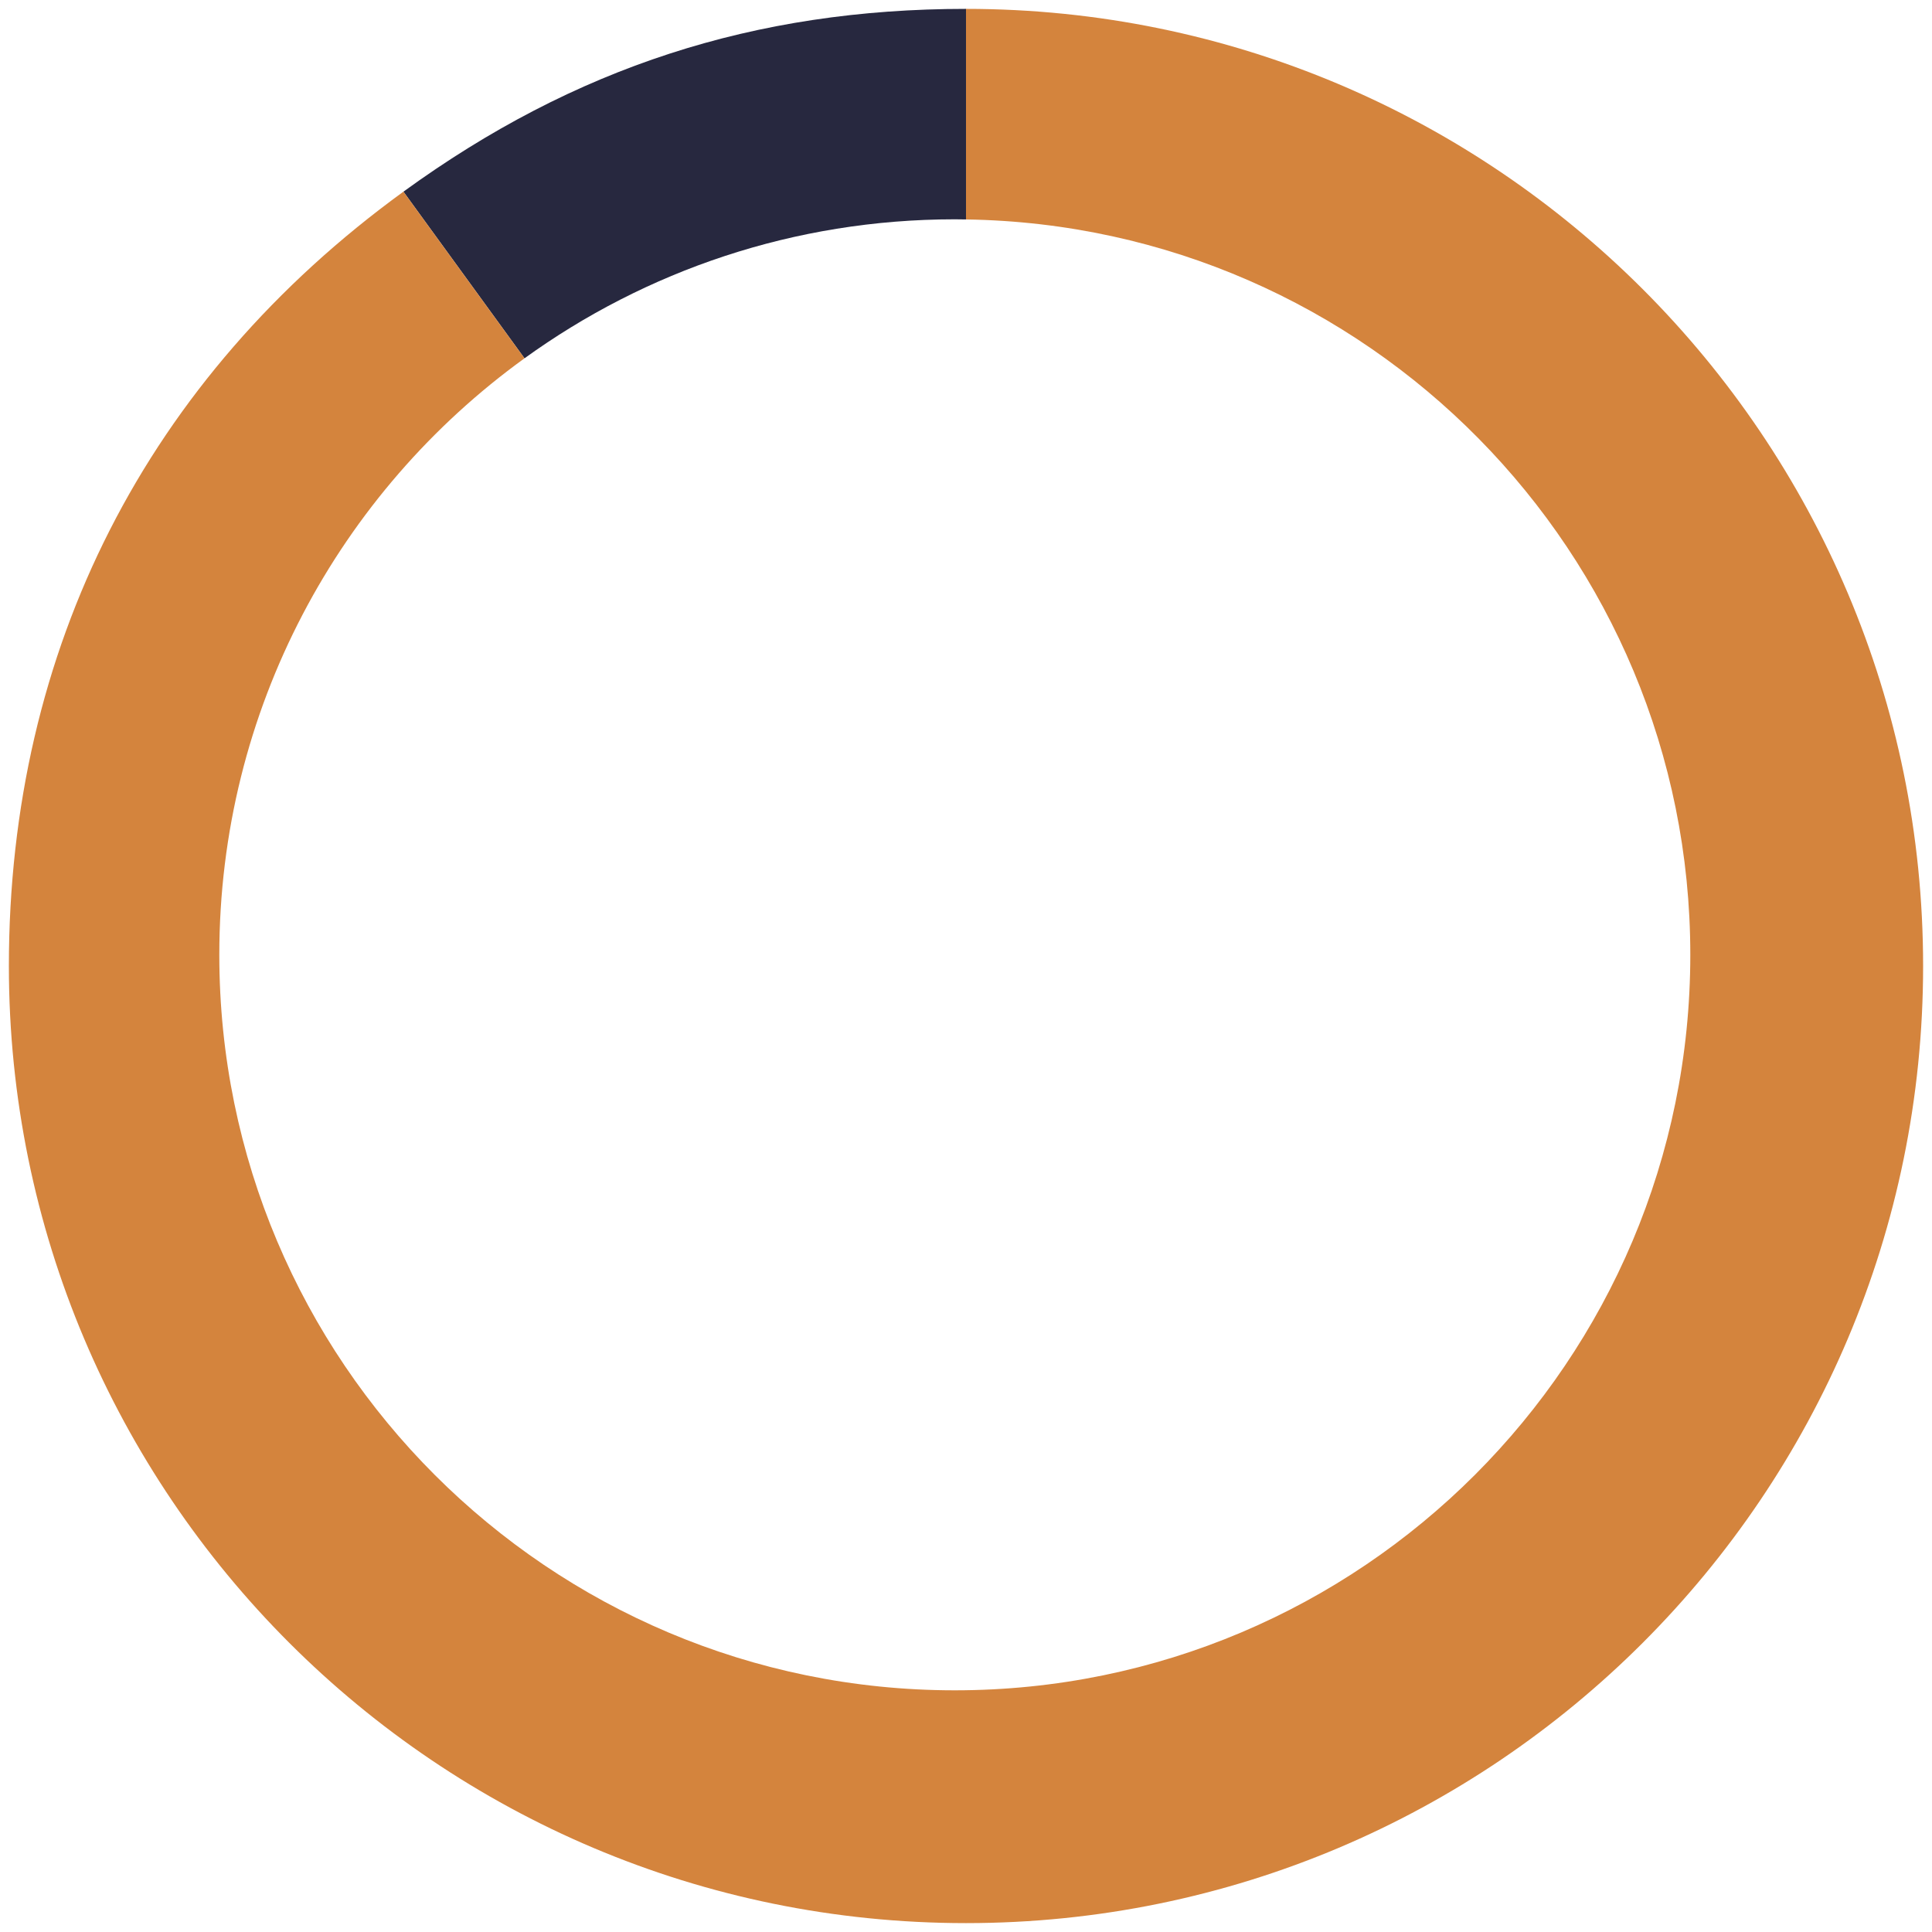
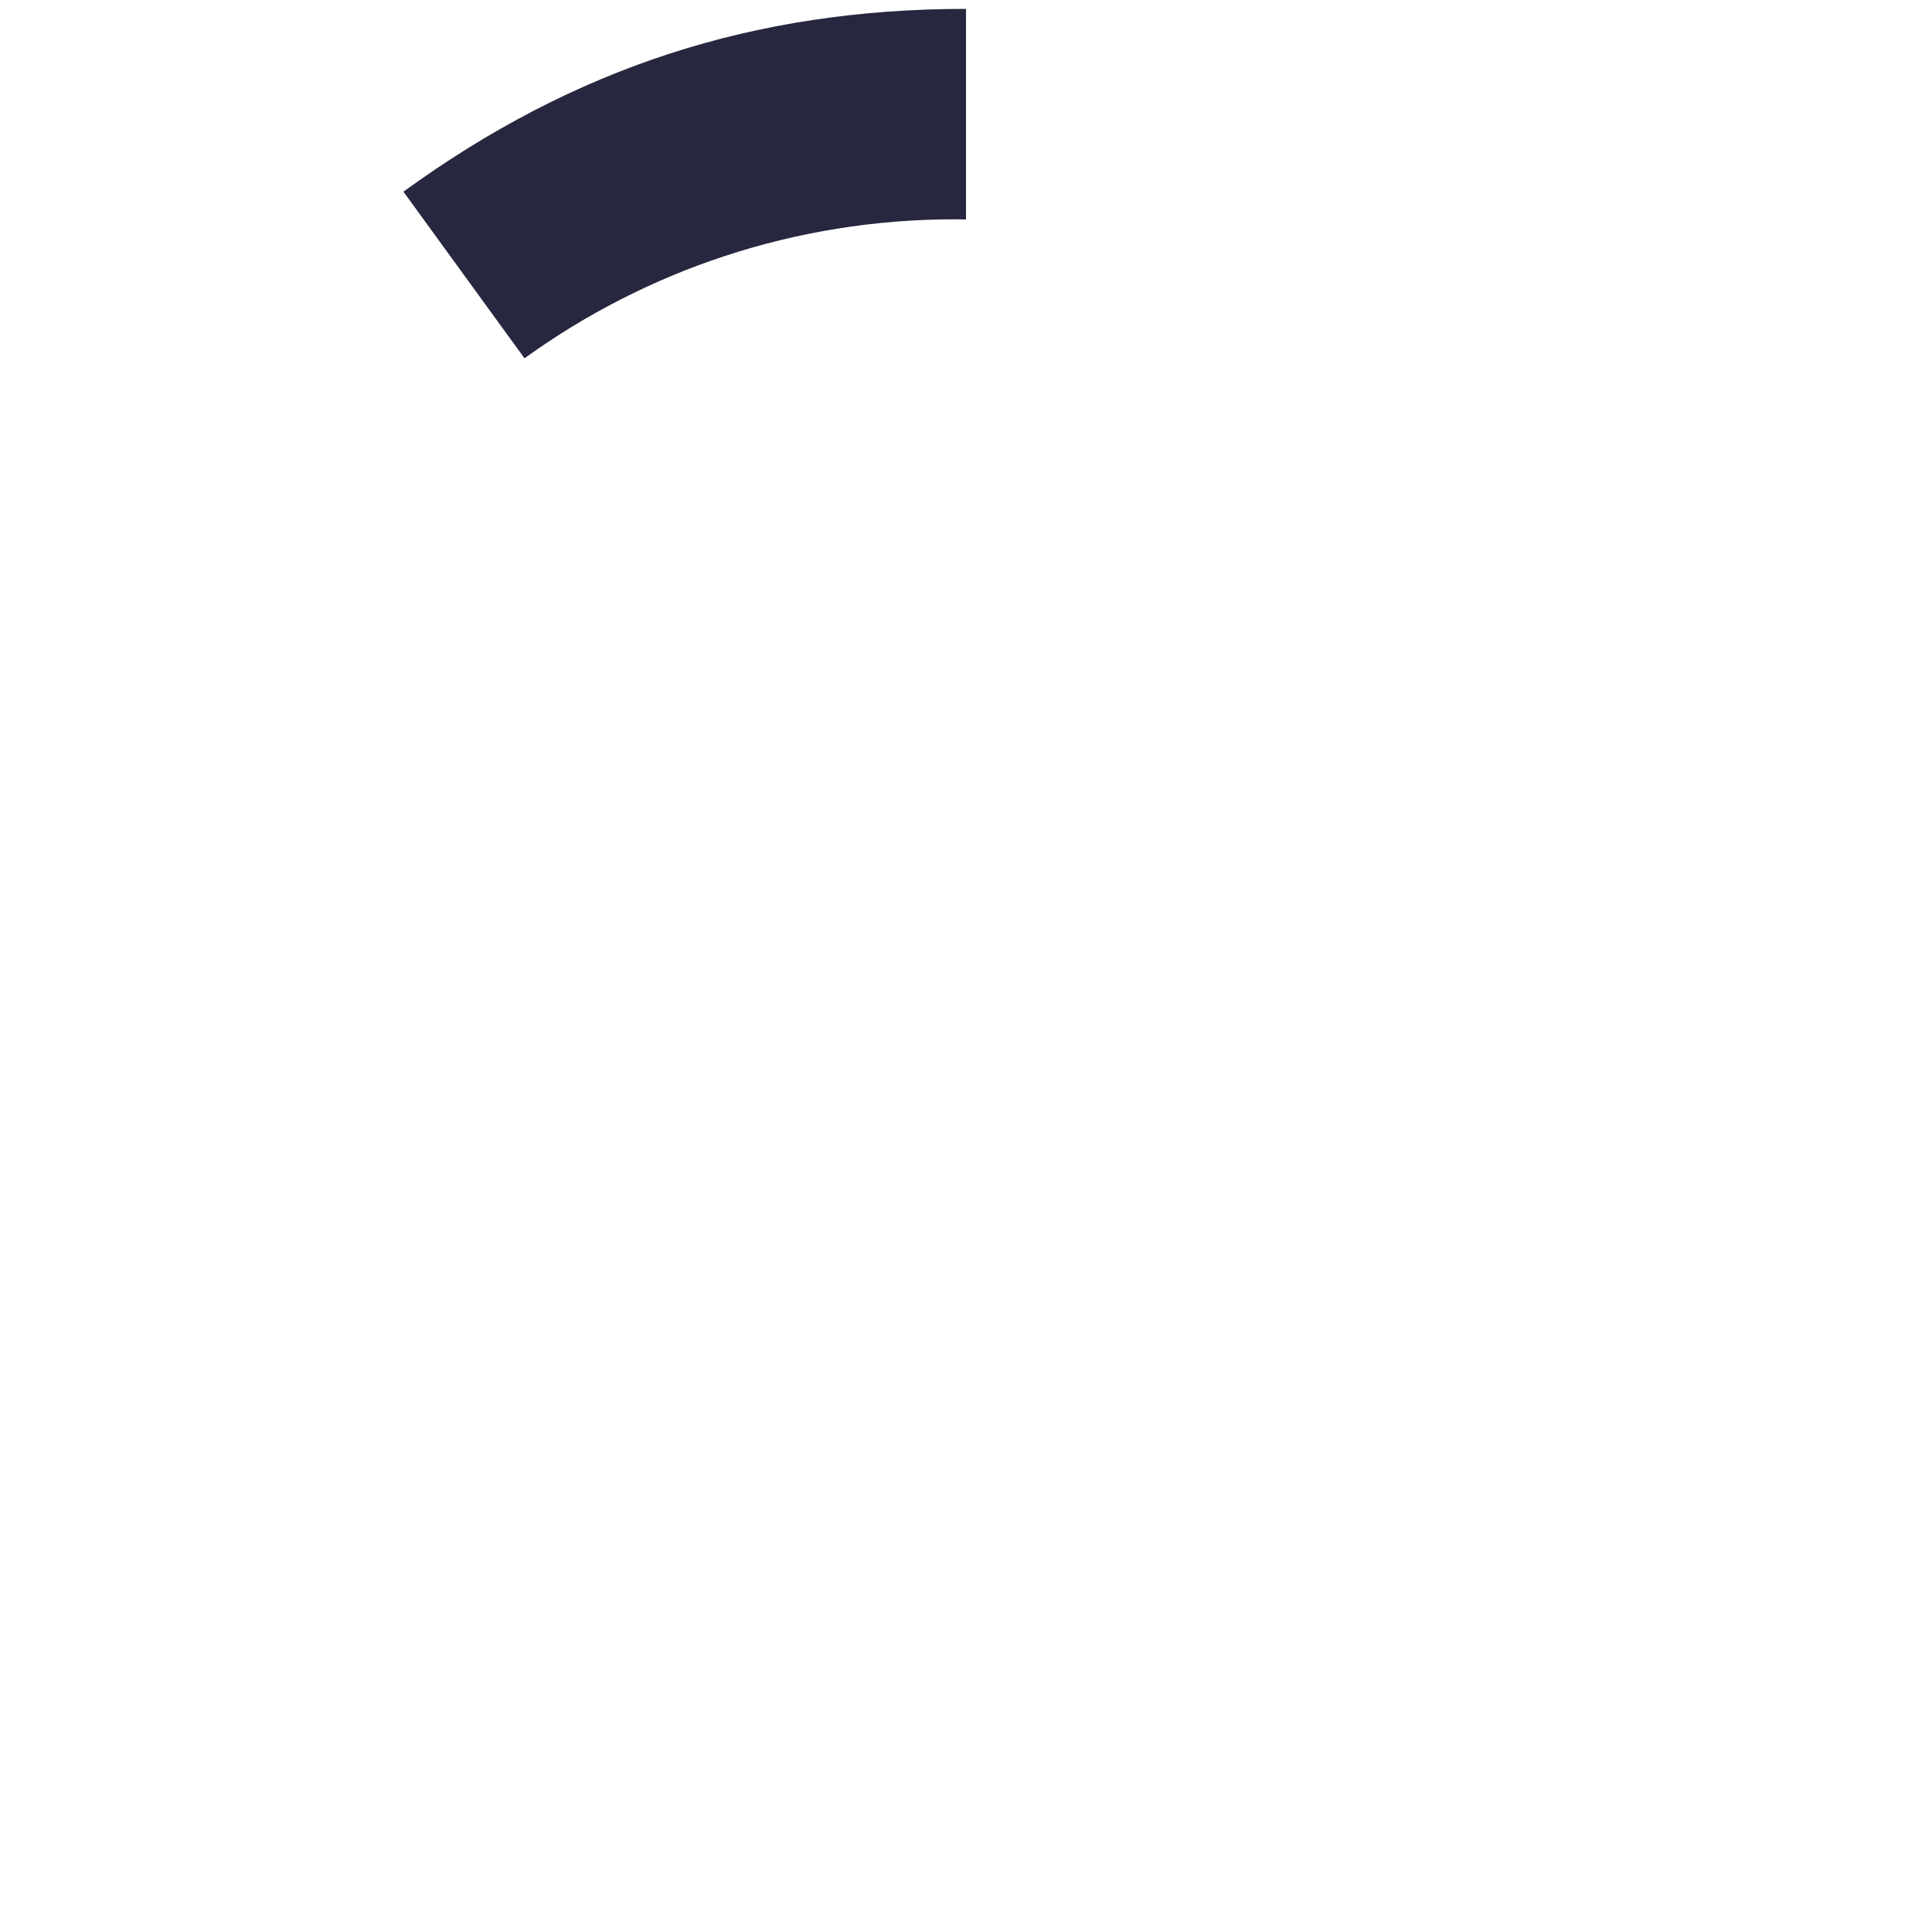
<svg xmlns="http://www.w3.org/2000/svg" id="Layer_1" version="1.1" viewBox="0 0 249.449 249.449">
  <defs>
    <style>
      .st0 {
        fill: #27283f;
      }

      .st1 {
        fill: #d4843d;
      }
    </style>
  </defs>
  <path class="st0" d="M123.28,28.316c.483,0,.963.011,1.445.018V1.146c-27.3,0-50.551,7.555-72.637,23.601l15.633,21.517c15.622-11.29,34.812-17.948,55.56-17.948Z" />
-   <path class="st1" d="M124.724,1.146v27.188c51.78.773,93.519,42.982,93.519,94.946,0,52.447-42.517,94.964-94.964,94.964S28.316,175.727,28.316,123.28c0-31.699,15.535-59.766,39.404-77.016l-15.633-21.517C18.958,48.817,1.146,83.774,1.146,124.724c0,68.25,55.328,123.578,123.578,123.578s123.578-55.328,123.578-123.578S192.975,1.146,124.724,1.146Z" />
</svg>